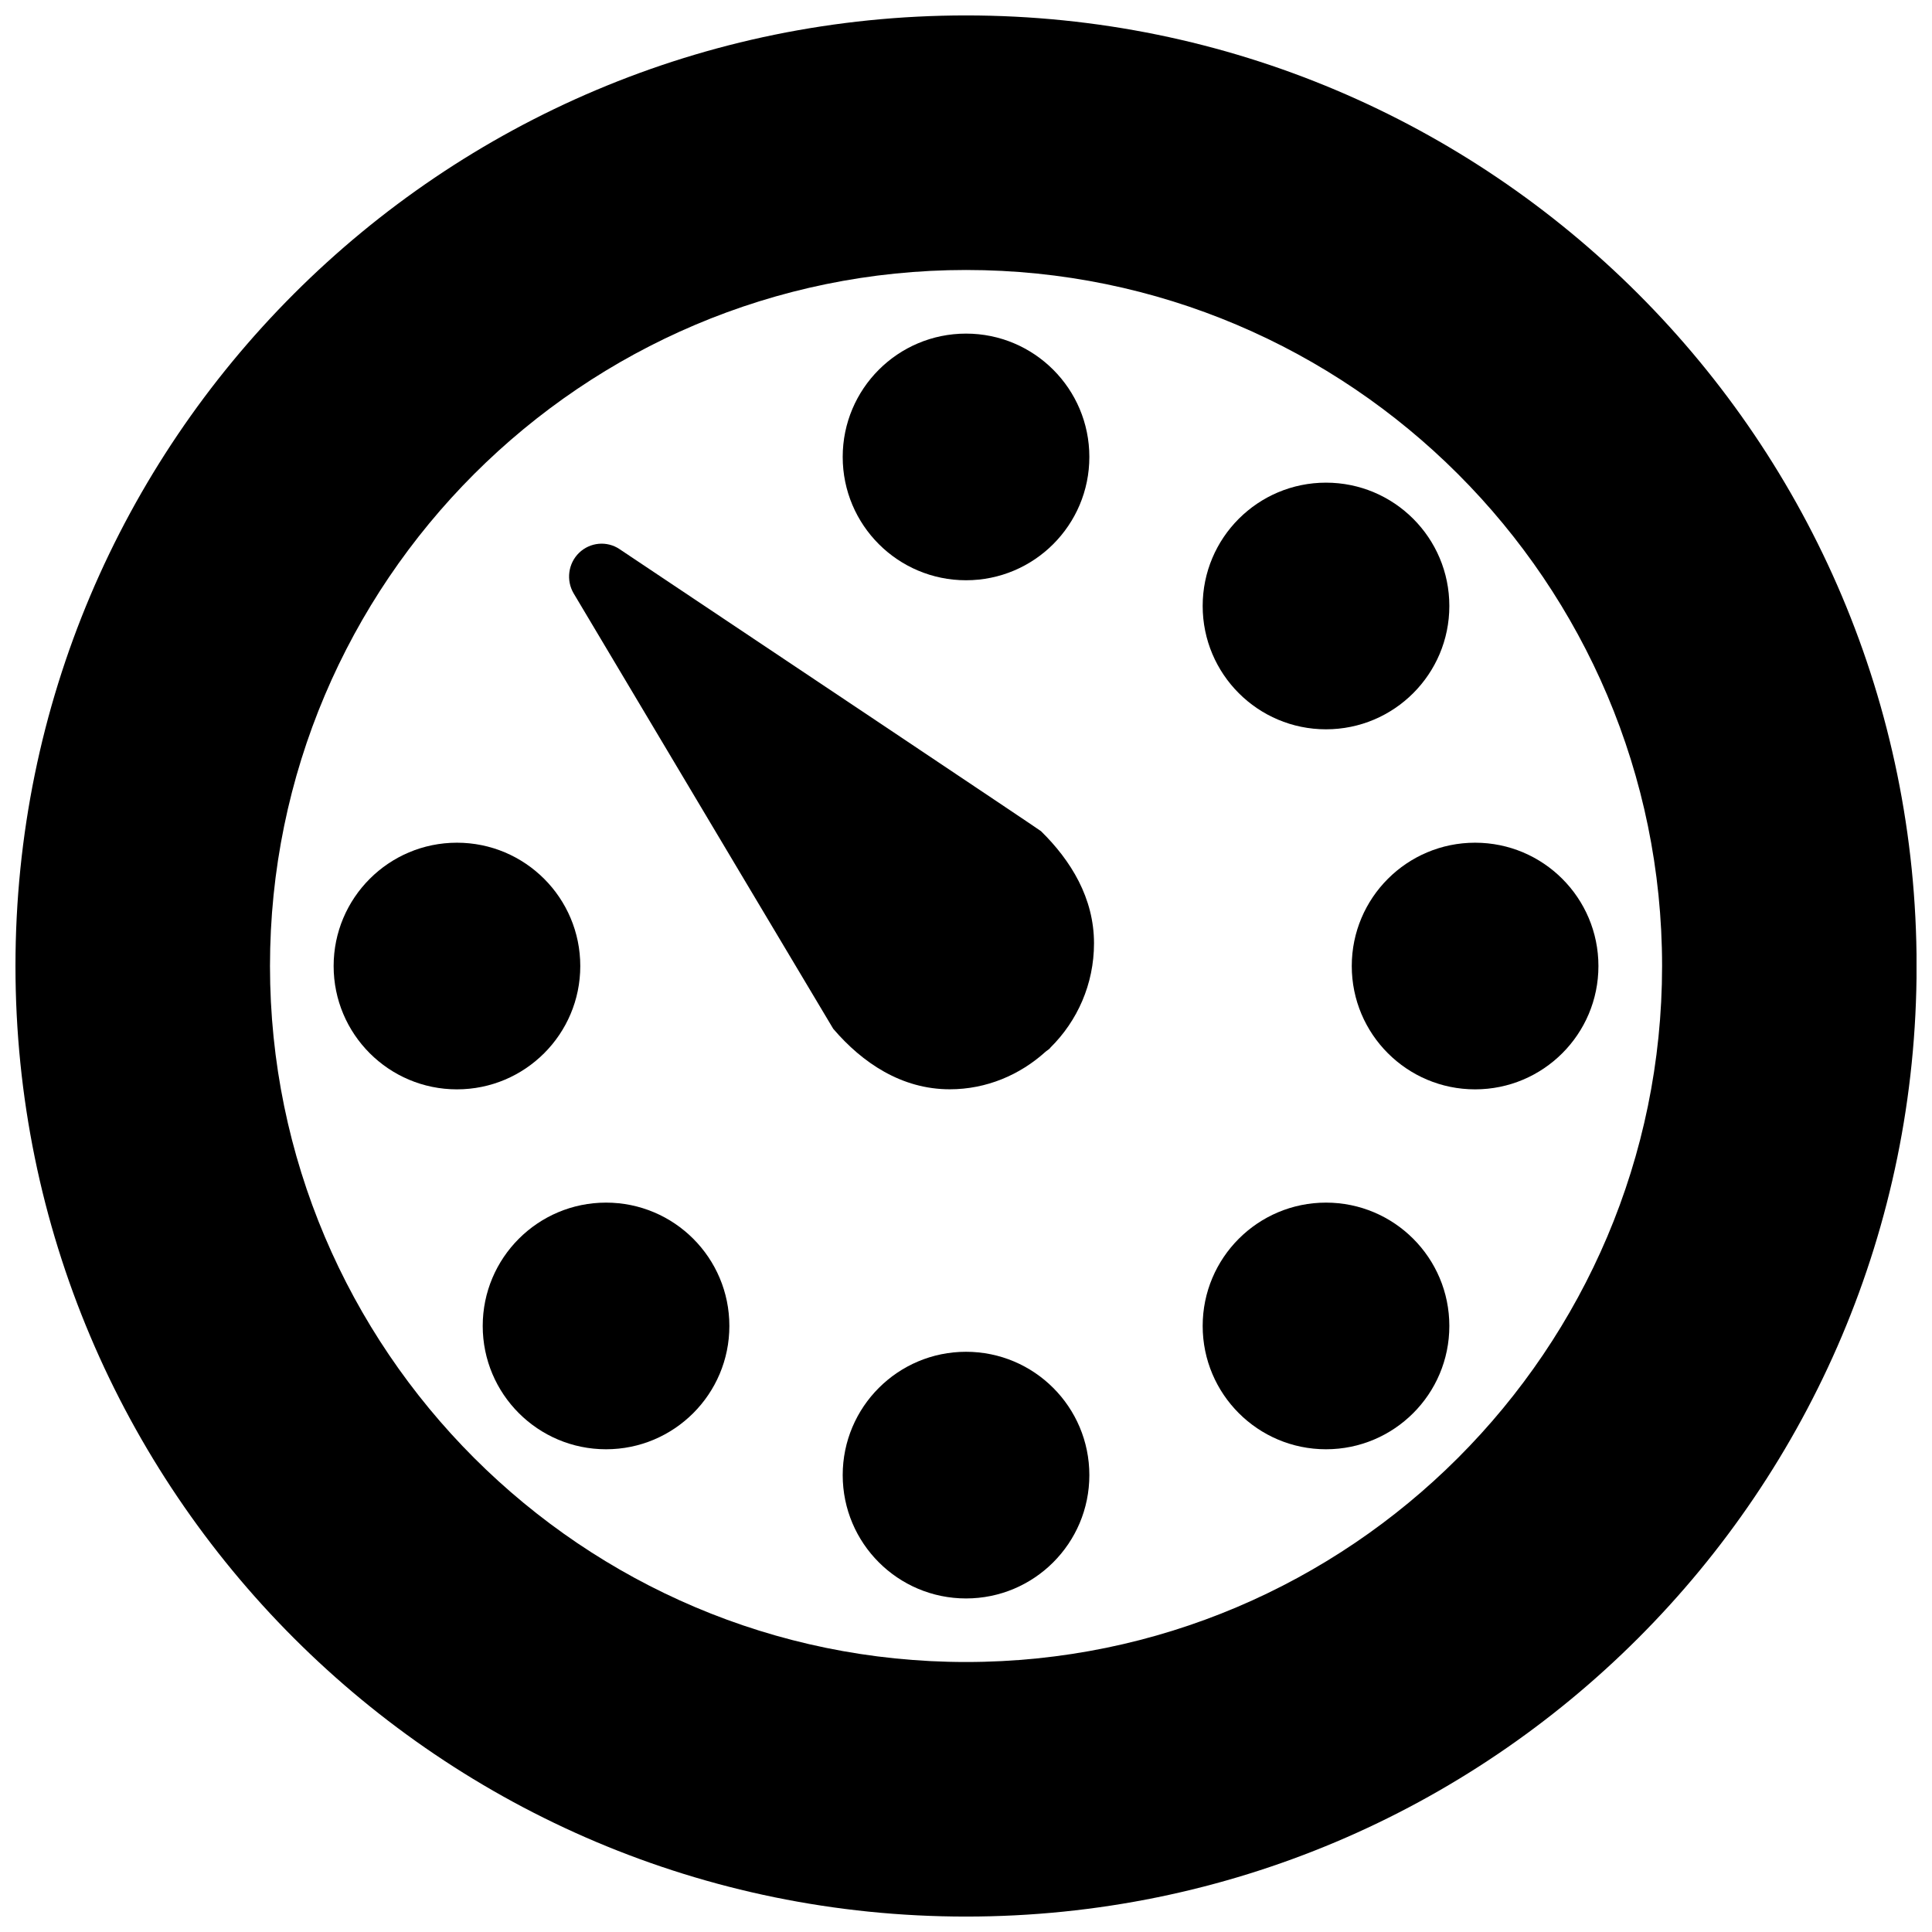
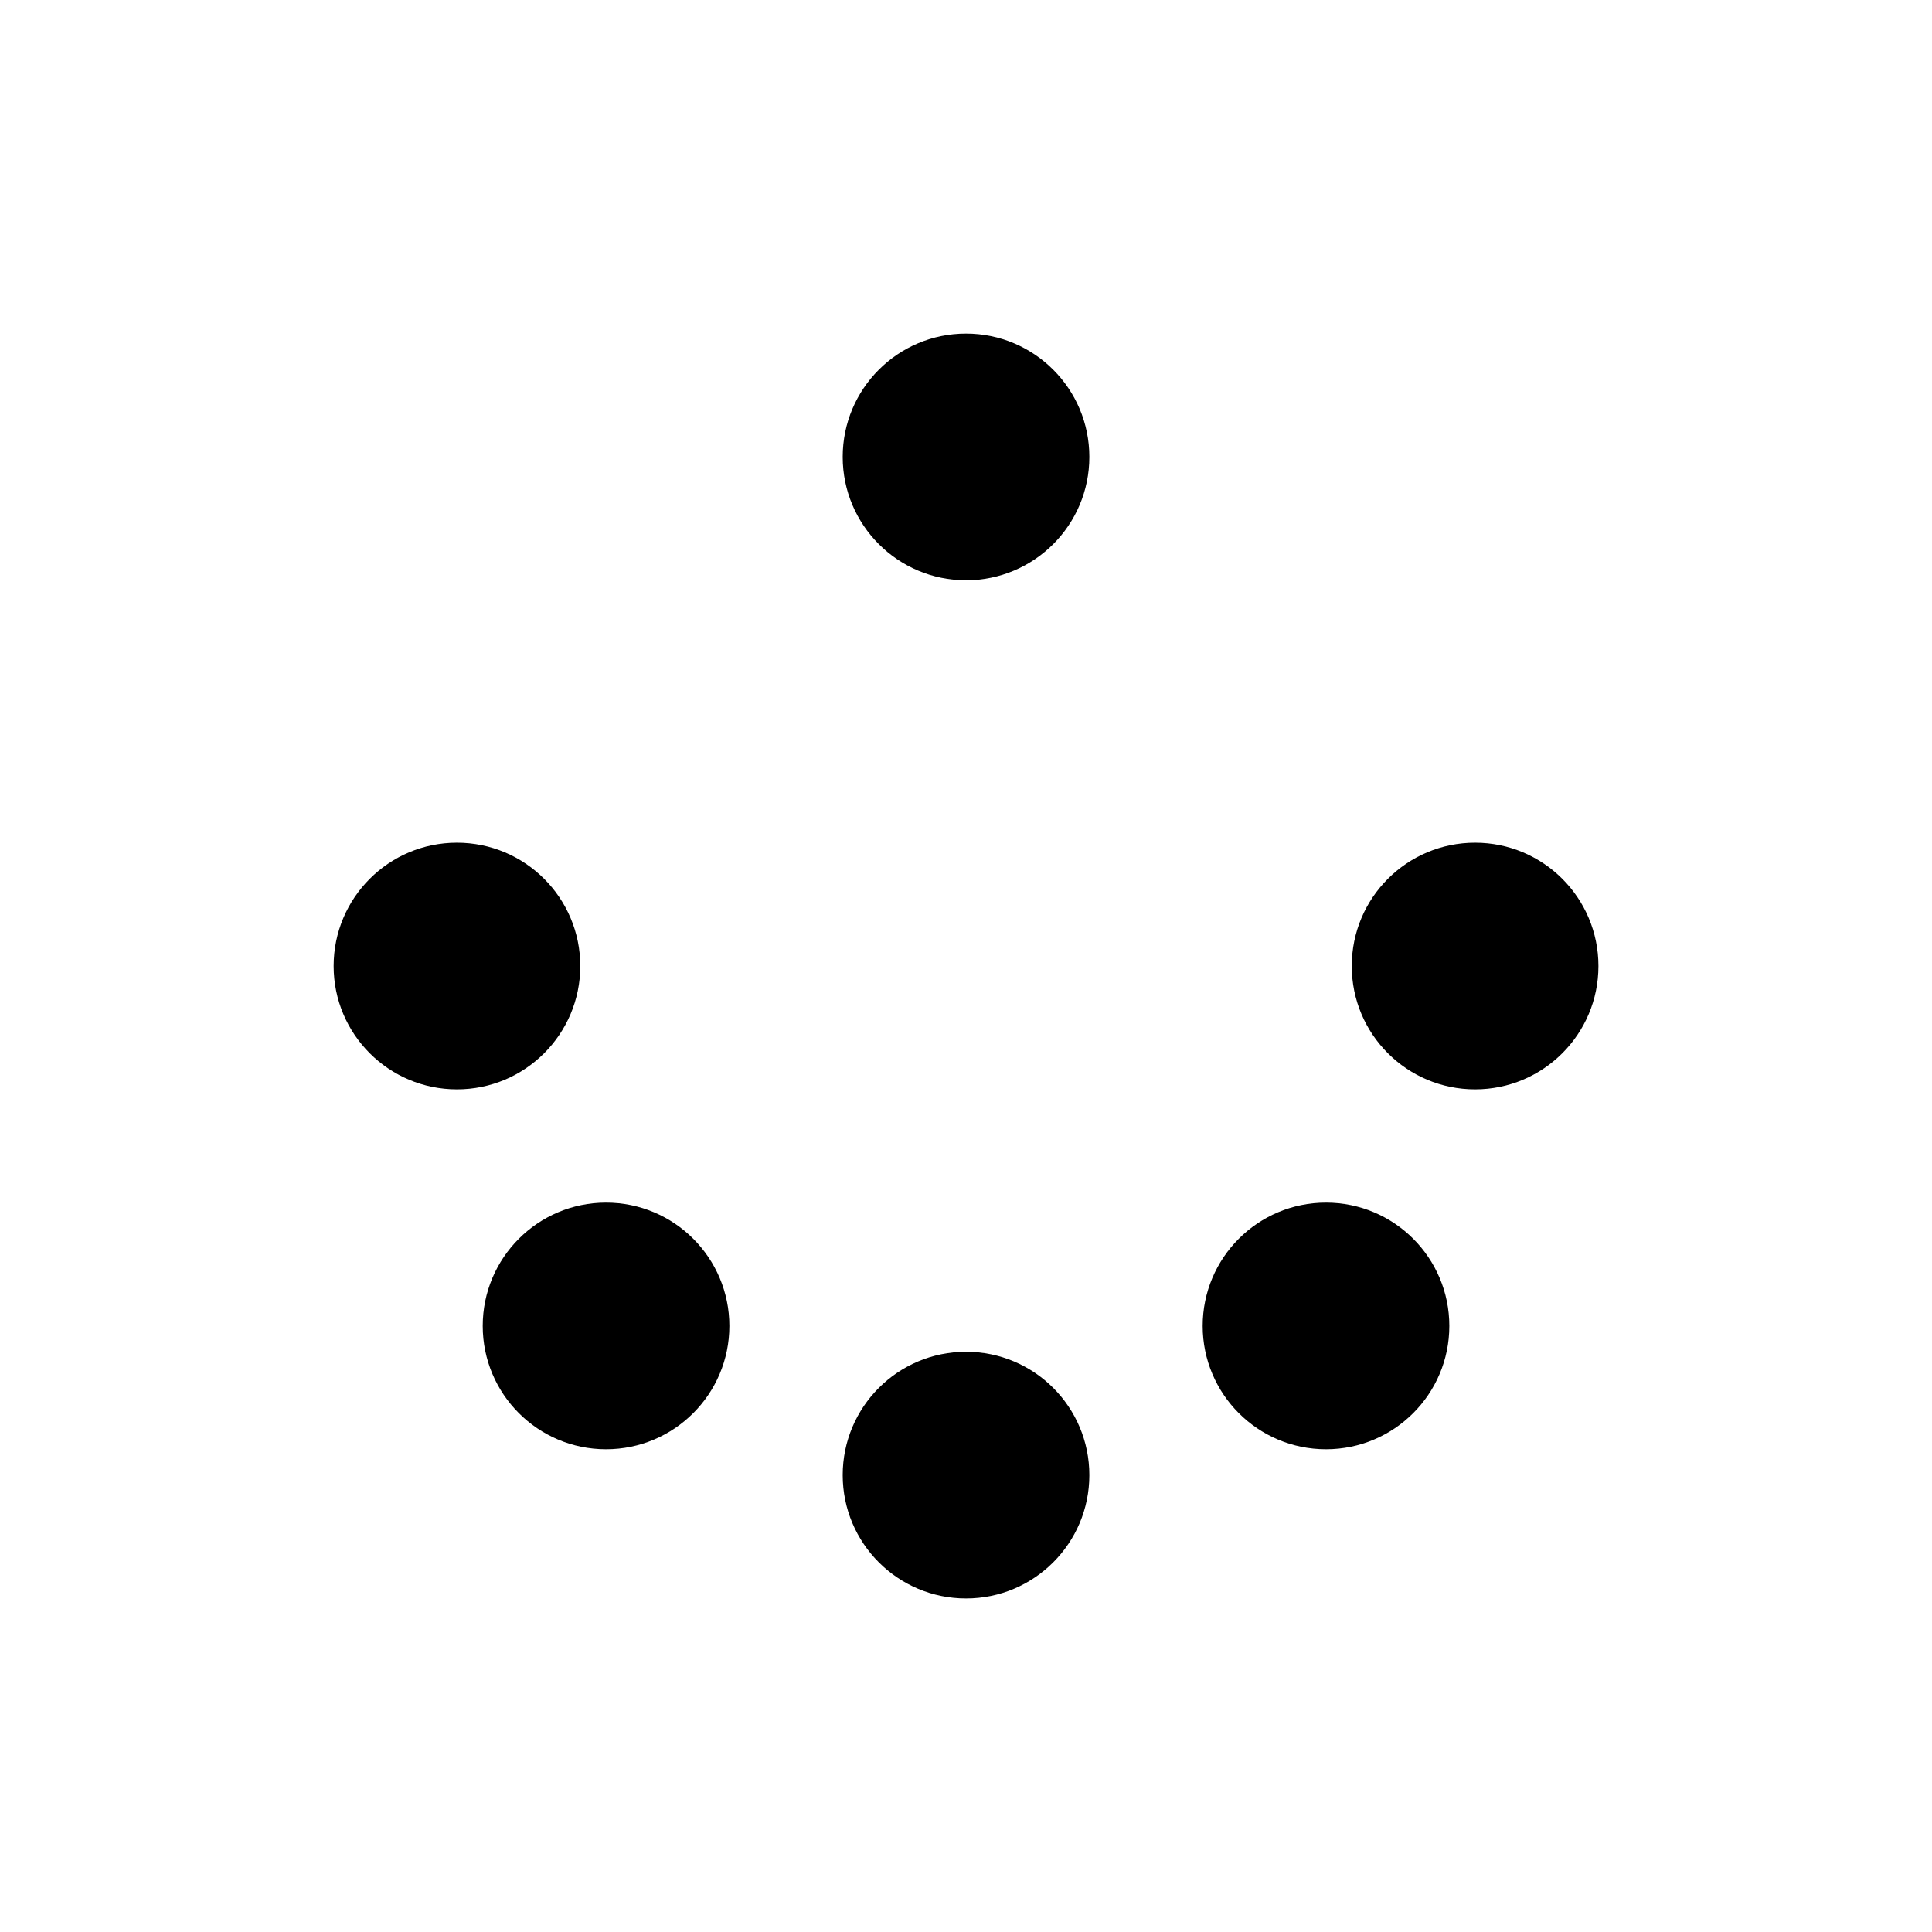
<svg xmlns="http://www.w3.org/2000/svg" width="800px" height="800px" version="1.1" viewBox="144 144 512 512">
  <defs>
    <clipPath id="a">
-       <path d="m148.09 148.09h503.81v503.81h-503.81z" />
-     </clipPath>
+       </clipPath>
  </defs>
  <g clip-path="url(#a)">
-     <path d="m400.01 148.09c-139.13 0-251.91 112.79-251.91 251.91 0 139.11 112.79 251.91 251.91 251.91 139.13 0 251.91-112.79 251.91-251.91-0.02-139.13-112.79-251.91-251.91-251.91zm0 436.36c-101.71 0-184.46-82.754-184.46-184.44 0-101.72 82.75-184.46 184.46-184.46 101.71 0 184.46 82.734 184.46 184.46-0.016 101.69-82.75 184.44-184.46 184.44z" />
-   </g>
+     </g>
  <path d="m432.69 265.09c0 18.051-14.629 32.684-32.68 32.684-18.051 0-32.684-14.633-32.684-32.684 0-18.047 14.633-32.68 32.684-32.68 18.051 0 32.68 14.633 32.68 32.68" />
  <path d="m432.69 534.92c0 18.051-14.629 32.684-32.68 32.684-18.051 0-32.684-14.633-32.684-32.684s14.633-32.684 32.684-32.684c18.051 0 32.68 14.633 32.68 32.684" />
  <path d="m567.6 400.01c0 18.051-14.633 32.68-32.684 32.68s-32.684-14.629-32.684-32.68c0-18.051 14.633-32.684 32.684-32.684s32.684 14.633 32.684 32.684" />
  <path d="m297.78 400.01c0 18.051-14.633 32.68-32.684 32.68-18.047 0-32.68-14.629-32.68-32.68 0-18.051 14.633-32.684 32.68-32.684 18.051 0 32.684 14.633 32.684 32.684" />
  <path d="m528.09 495.39c0 18.047-14.633 32.68-32.684 32.68s-32.684-14.633-32.684-32.68c0-18.051 14.633-32.684 32.684-32.684s32.684 14.633 32.684 32.684" />
-   <path d="m528.09 304.59c0 18.051-14.633 32.684-32.684 32.684s-32.684-14.633-32.684-32.684c0-18.051 14.633-32.68 32.684-32.68s32.684 14.629 32.684 32.68" />
  <path d="m337.29 495.39c0 18.047-14.633 32.68-32.68 32.68-18.051 0-32.684-14.633-32.684-32.68 0-18.051 14.633-32.684 32.684-32.684 18.047 0 32.68 14.633 32.68 32.684" />
-   <path d="m308.2 289.53c-3.371-2.258-7.824-1.84-10.742 0.977-2.883 2.801-3.492 7.285-1.418 10.777 25.988 43.609 68.52 115.01 68.77 115.35 7.742 9.055 18.145 16.039 30.879 16.039 9.766 0 18.602-3.828 25.348-9.914 0.355-0.336 0.793-0.539 1.148-0.895 0.066-0.066 0.117-0.168 0.203-0.254 7.102-7.016 11.535-16.781 11.535-27.625 0-12.008-6.121-21.941-14.047-29.715-0.406-0.387-69.551-46.594-111.68-74.738z" />
</svg>